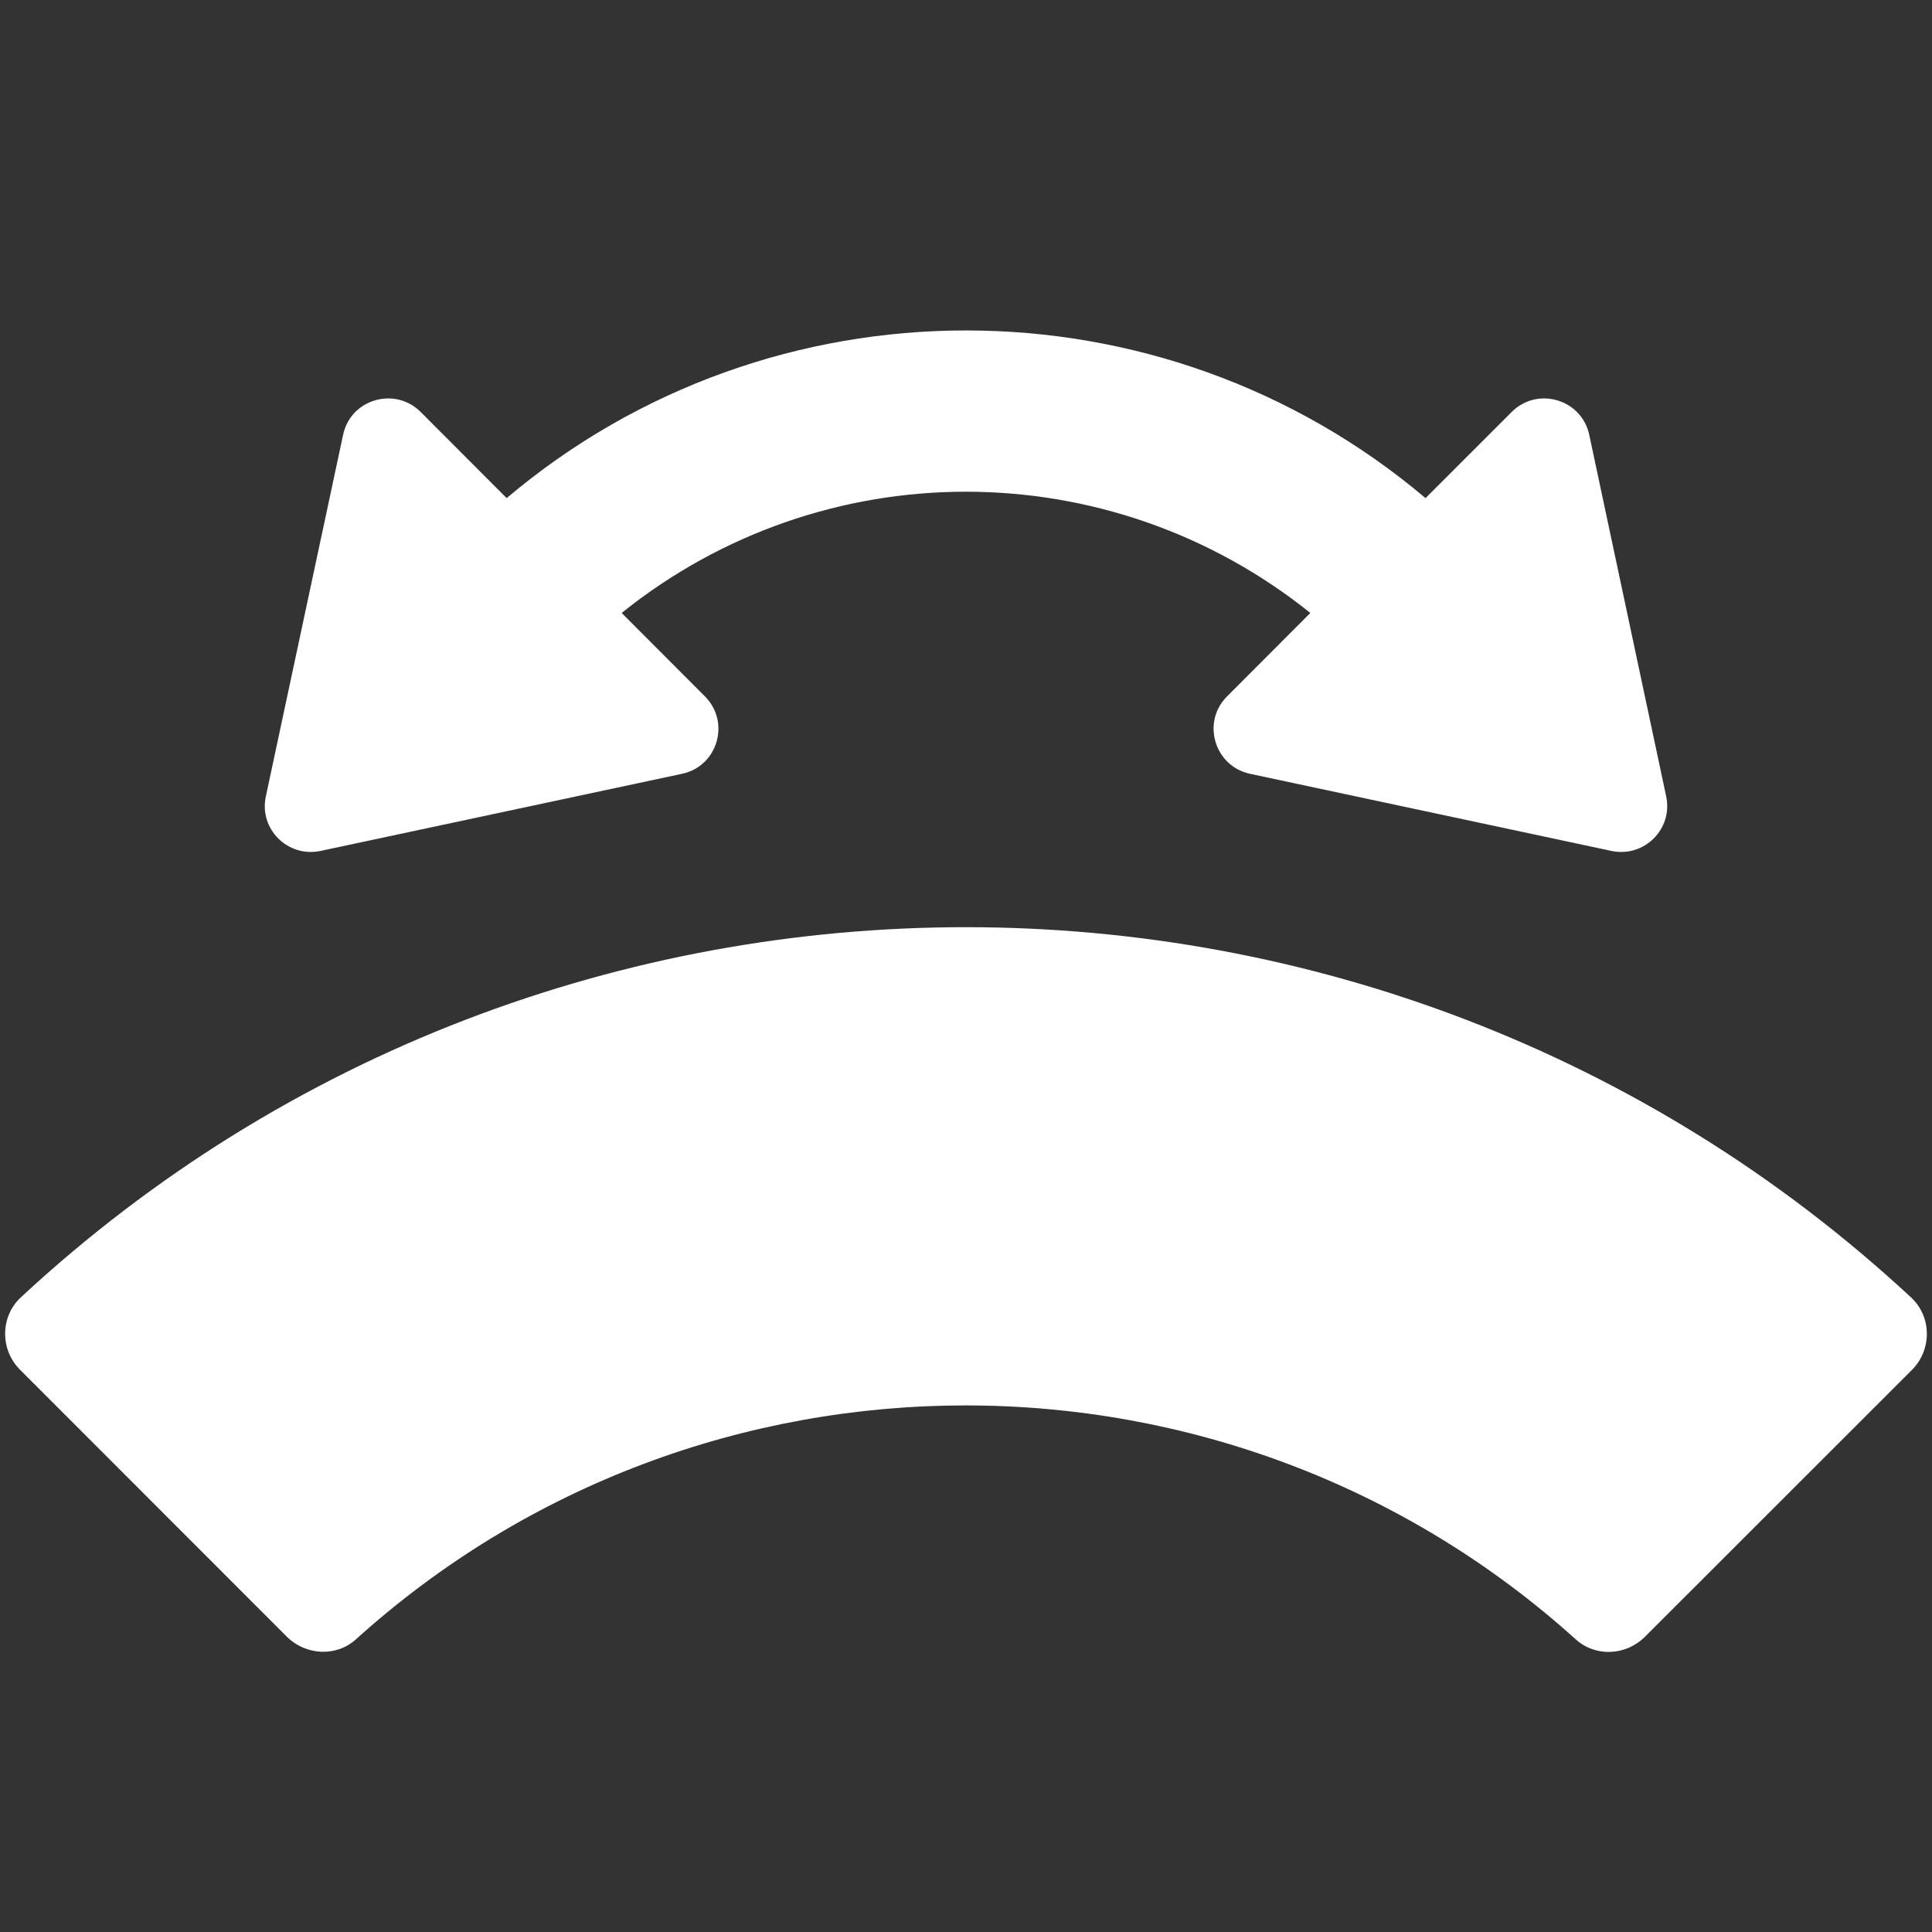
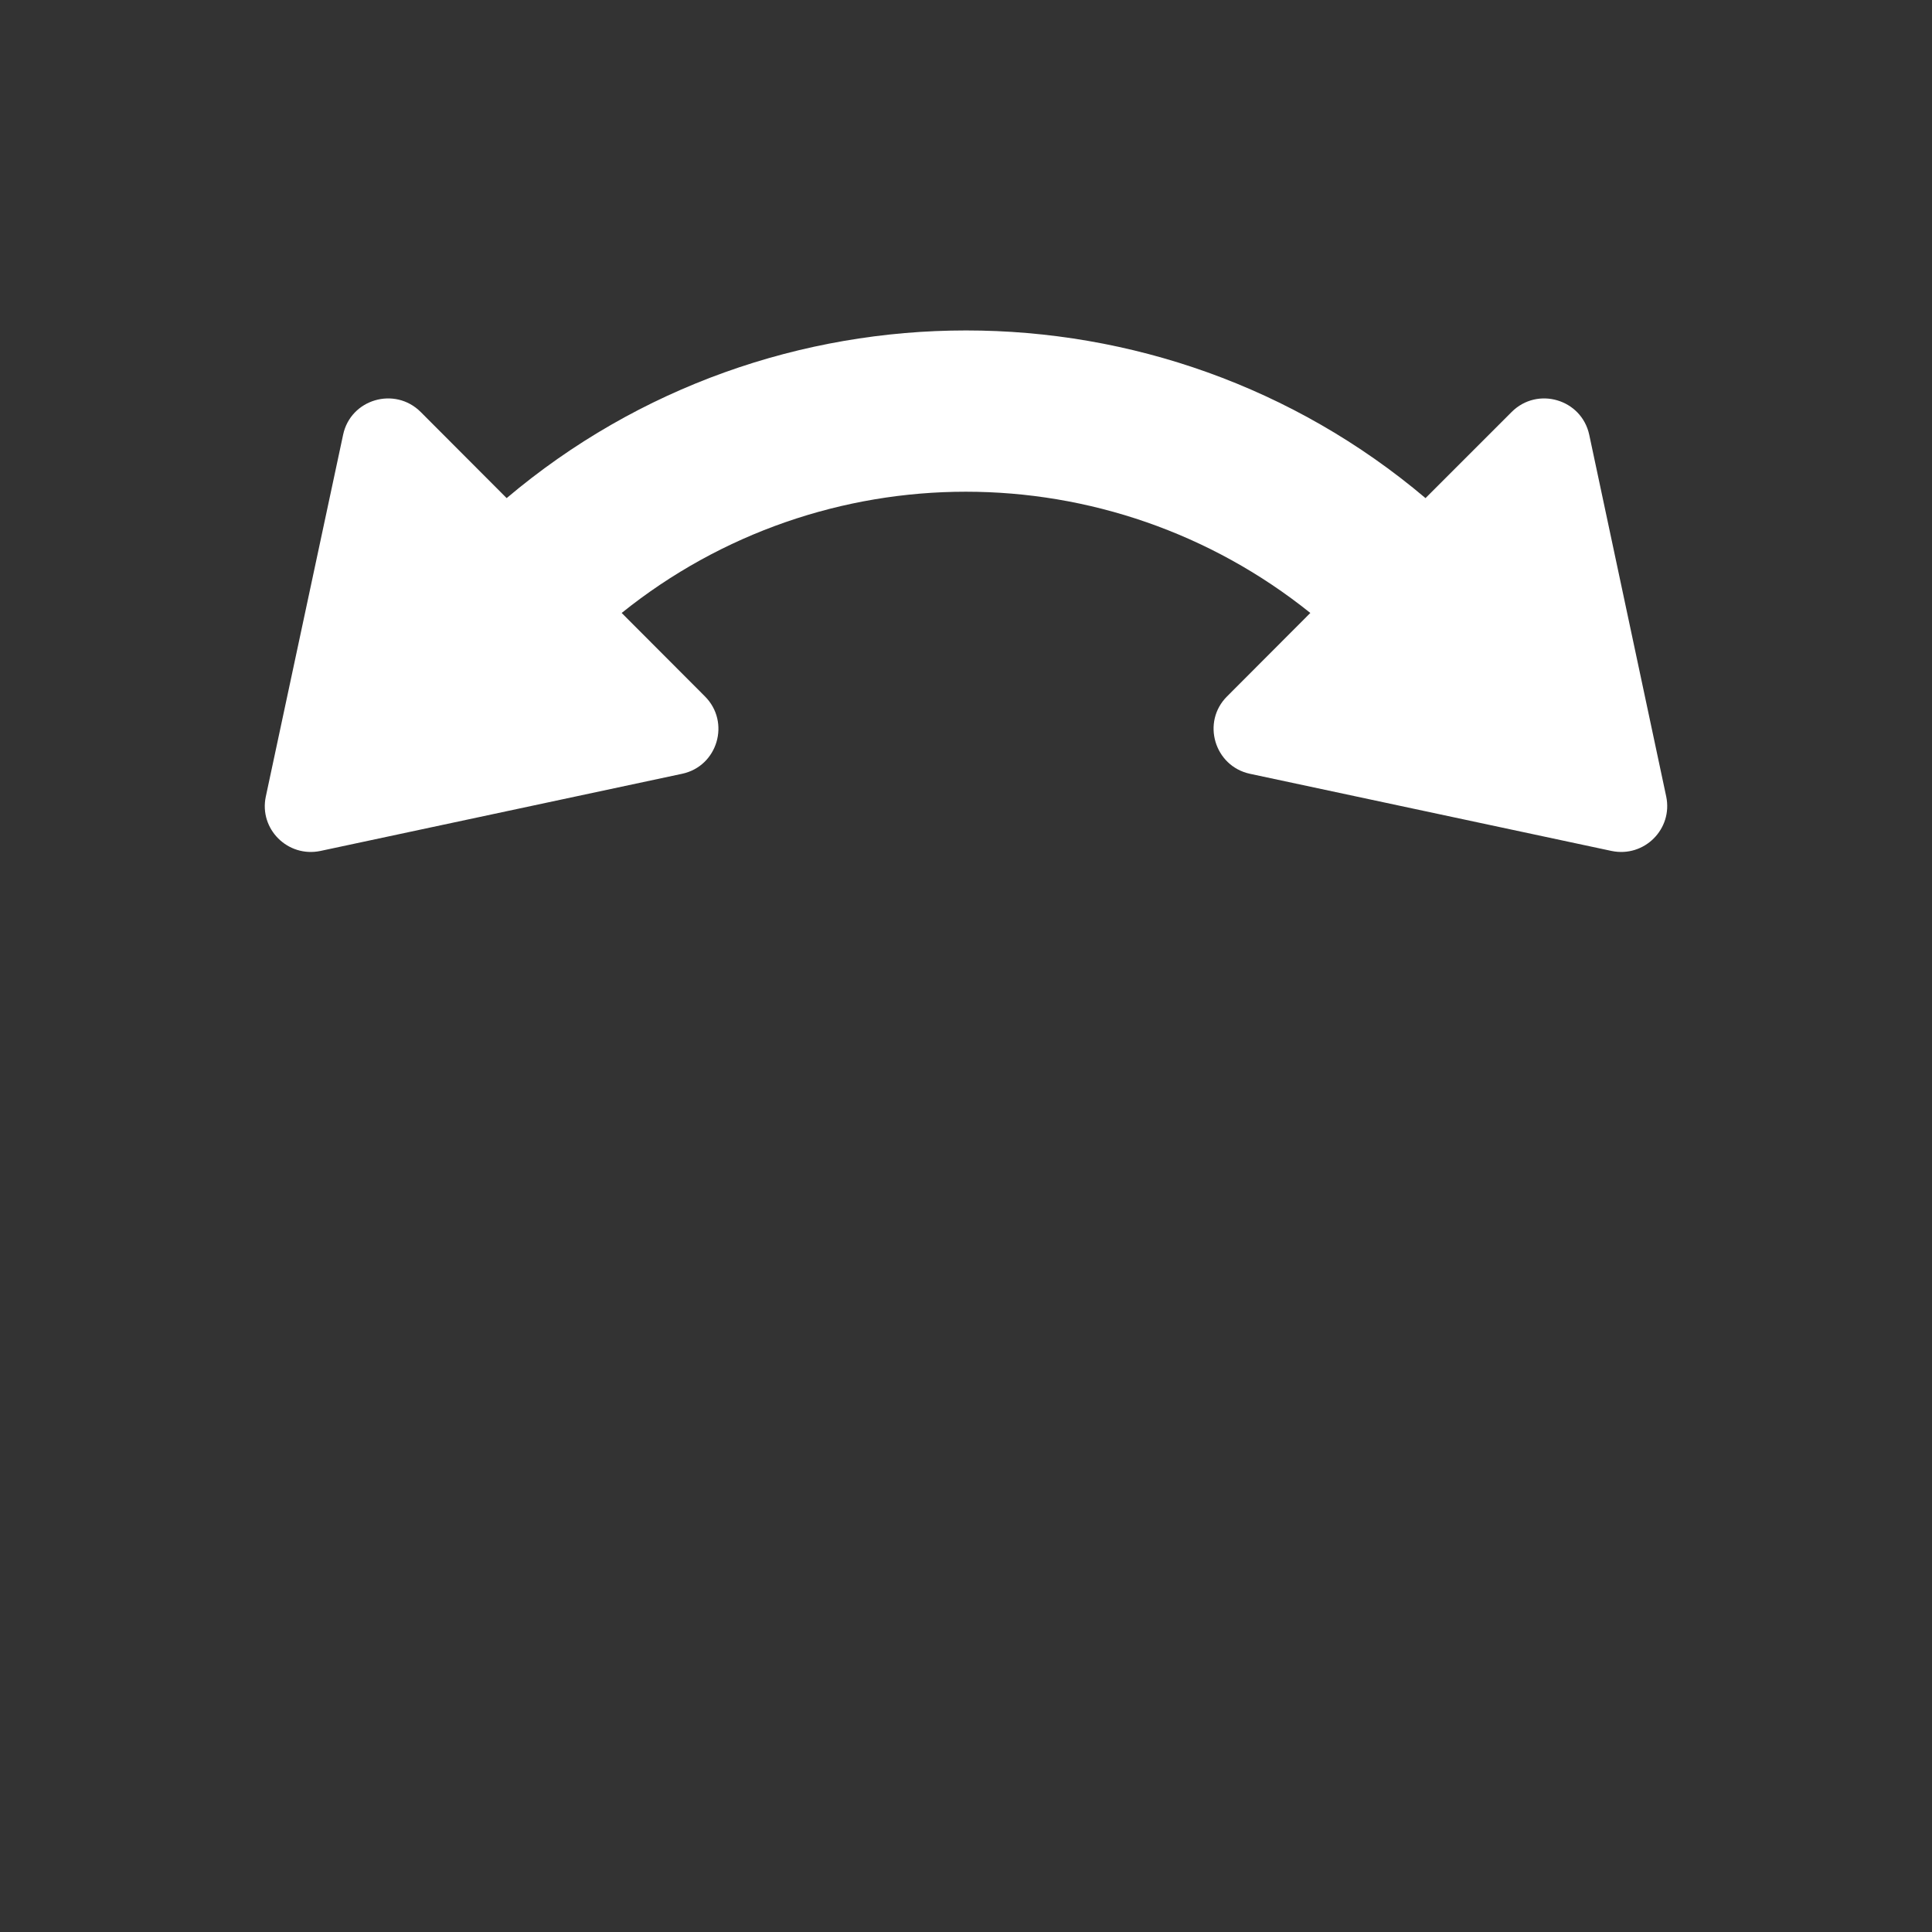
<svg xmlns="http://www.w3.org/2000/svg" width="60" zoomAndPan="magnify" viewBox="0 0 45 45" height="60" preserveAspectRatio="xMidYMid meet" version="1.2">
  <rect x="0" y="0" width="45" height="45" fill="#333333" stroke="none" />
  <defs>
    <clipPath id="ffb9e779b7">
      <path d="M 0 21 L 45 21 L 45 38.633 L 0 38.633 Z M 0 21 " />
    </clipPath>
  </defs>
  <g id="311f1a3c4f">
    <g clip-rule="nonzero" clip-path="url(#ffb9e779b7)">
-       <path style=" stroke:none;fill-rule:nonzero;fill:#ffffff;fill-opacity:1;" d="M 44.516 30.223 C 32.133 18.723 12.867 18.719 0.484 30.219 C 0 30.672 0 31.445 0.473 31.91 L 6.68 38.121 C 7.121 38.559 7.832 38.598 8.289 38.184 C 16.34 30.914 28.66 30.922 36.707 38.188 C 37.168 38.602 37.875 38.562 38.312 38.125 L 44.523 31.918 C 45 31.449 45 30.676 44.516 30.223 Z M 44.516 30.223 " />
-     </g>
+       </g>
    <path style=" stroke:none;fill-rule:nonzero;fill:#ffffff;fill-opacity:1;" d="M 7.465 19.82 L 15.887 18.023 C 16.715 17.848 17.02 16.82 16.418 16.219 L 14.48 14.277 C 16.812 12.402 19.652 11.453 22.496 11.453 C 25.344 11.453 28.184 12.402 30.52 14.277 L 28.582 16.219 C 27.98 16.816 28.285 17.844 29.113 18.023 L 37.535 19.82 C 38.297 19.98 38.969 19.309 38.809 18.551 L 37.016 10.125 C 36.836 9.297 35.812 8.996 35.211 9.594 L 33.203 11.602 C 27.043 6.395 17.961 6.395 11.801 11.602 L 9.797 9.594 C 9.195 8.996 8.168 9.297 7.992 10.125 L 6.191 18.555 C 6.031 19.309 6.703 19.98 7.465 19.82 Z M 7.465 19.82 " />
  </g>
</svg>